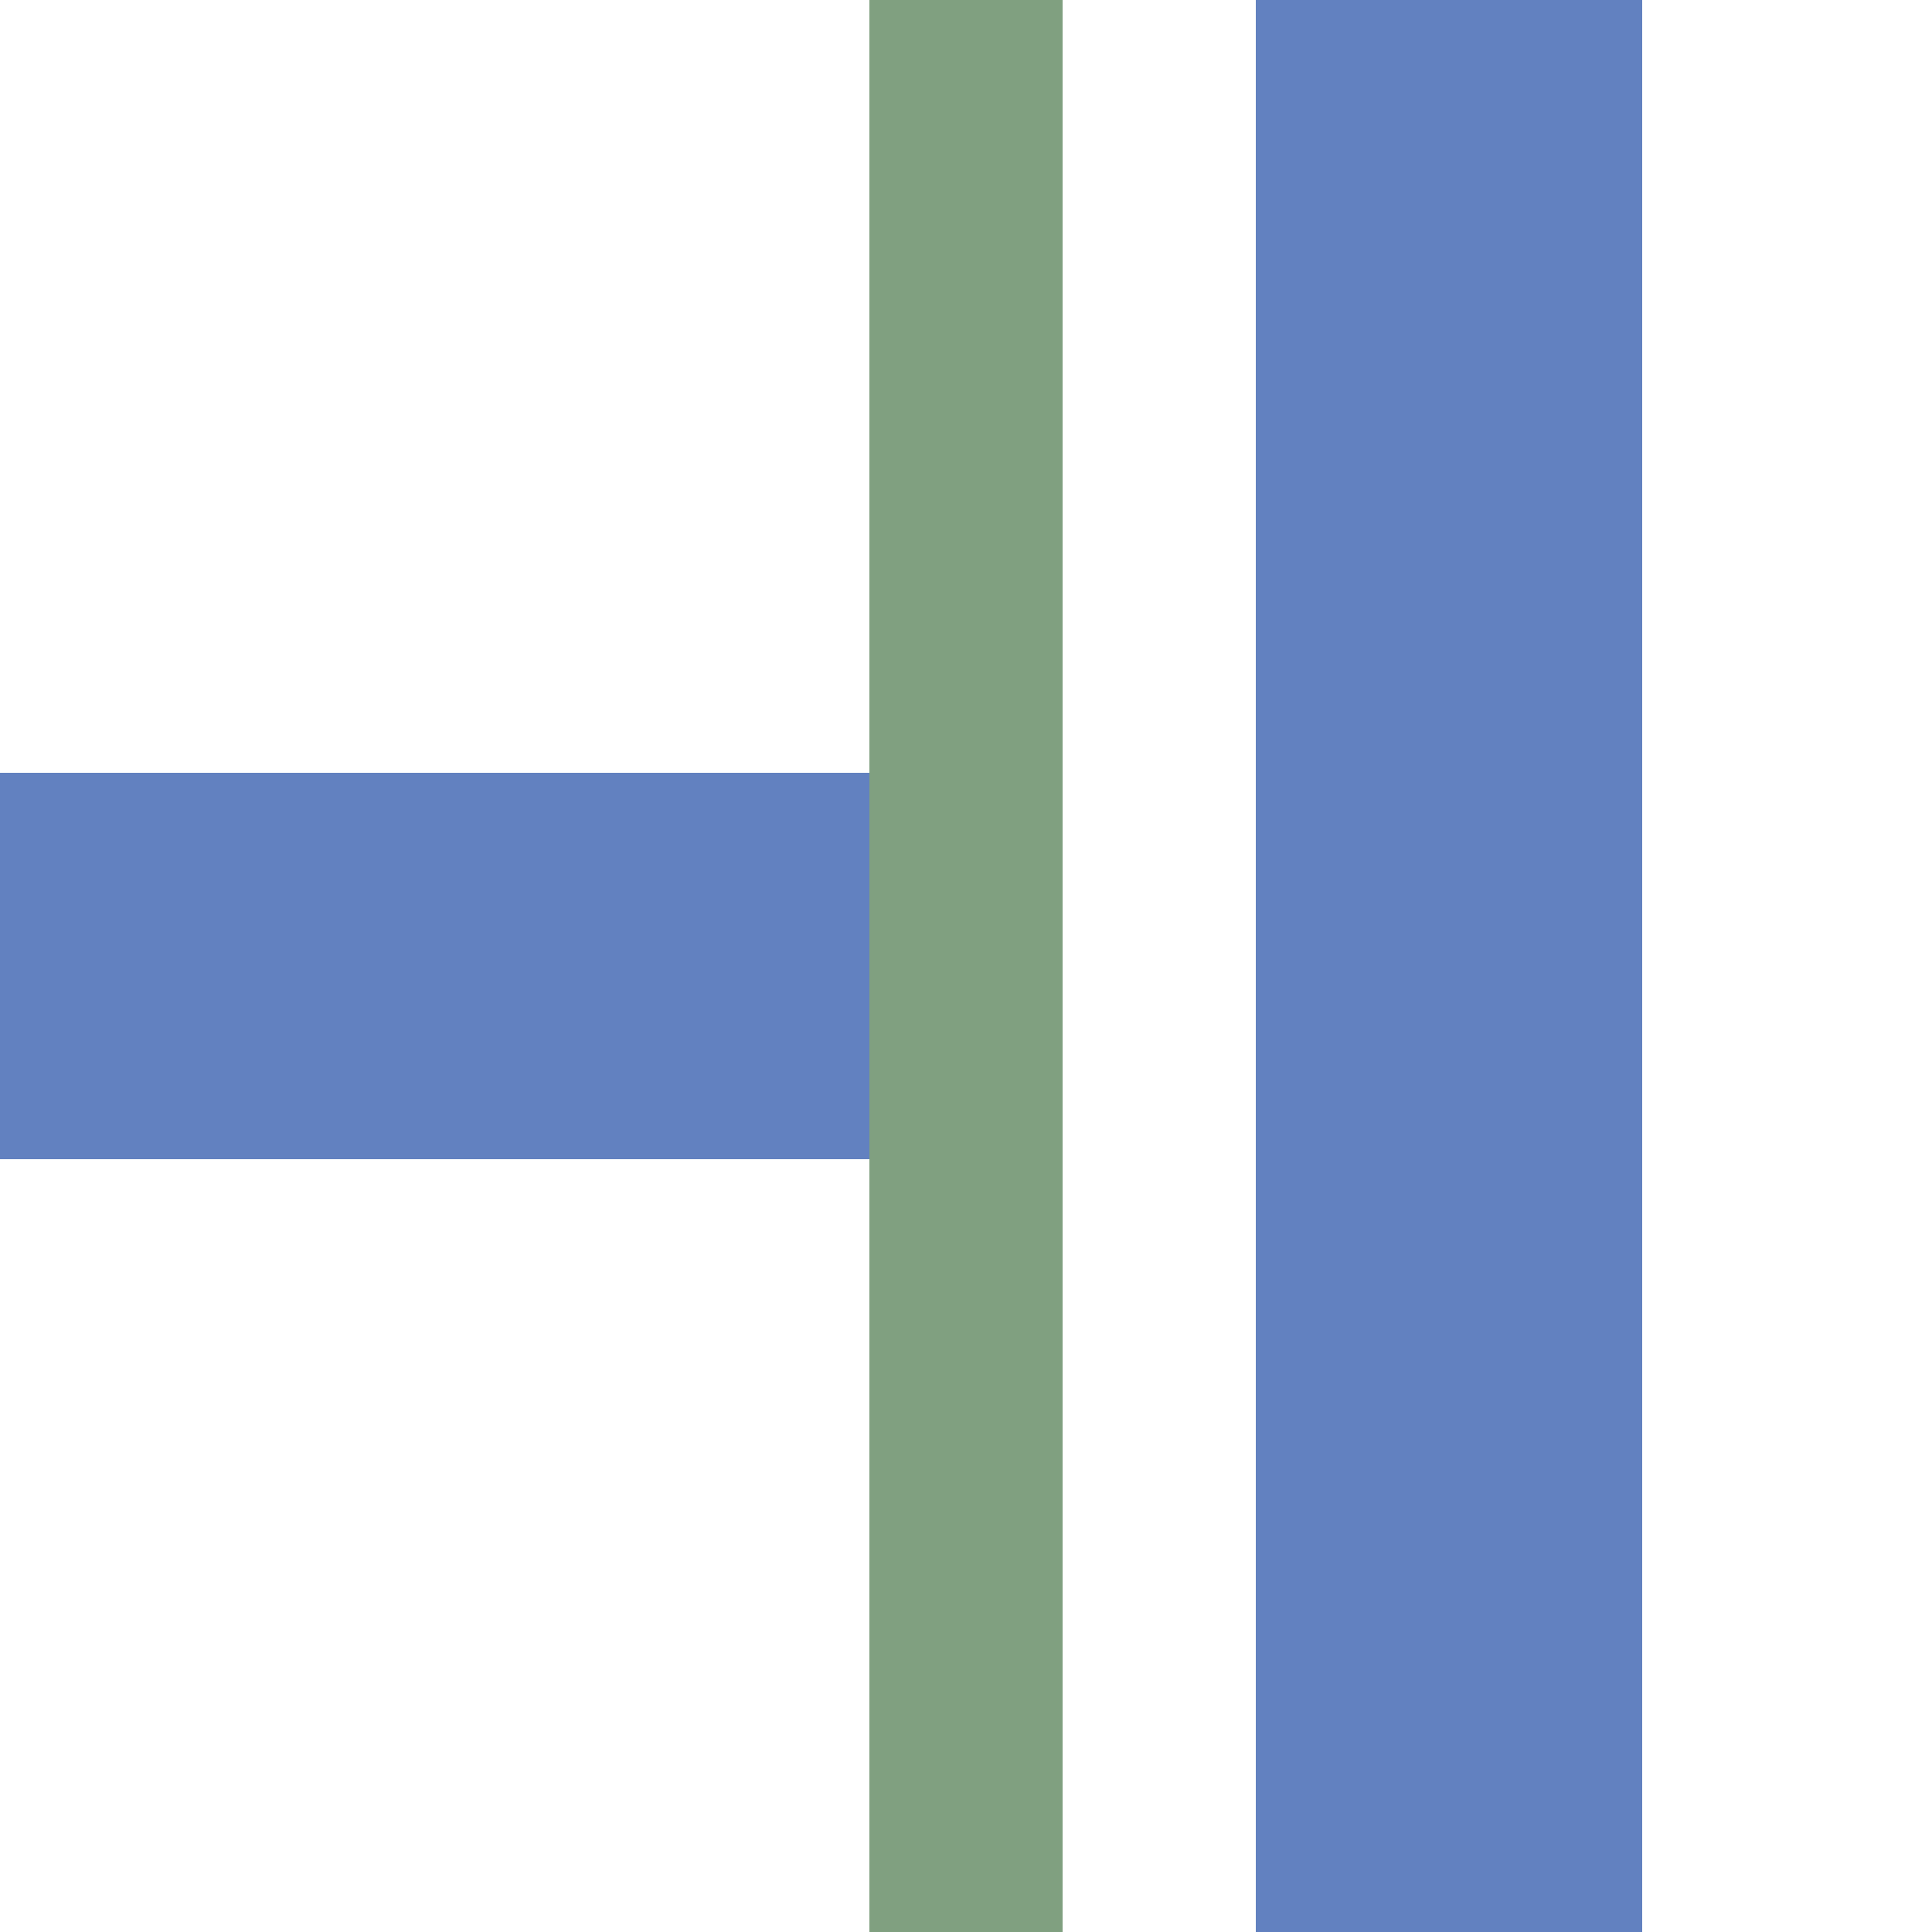
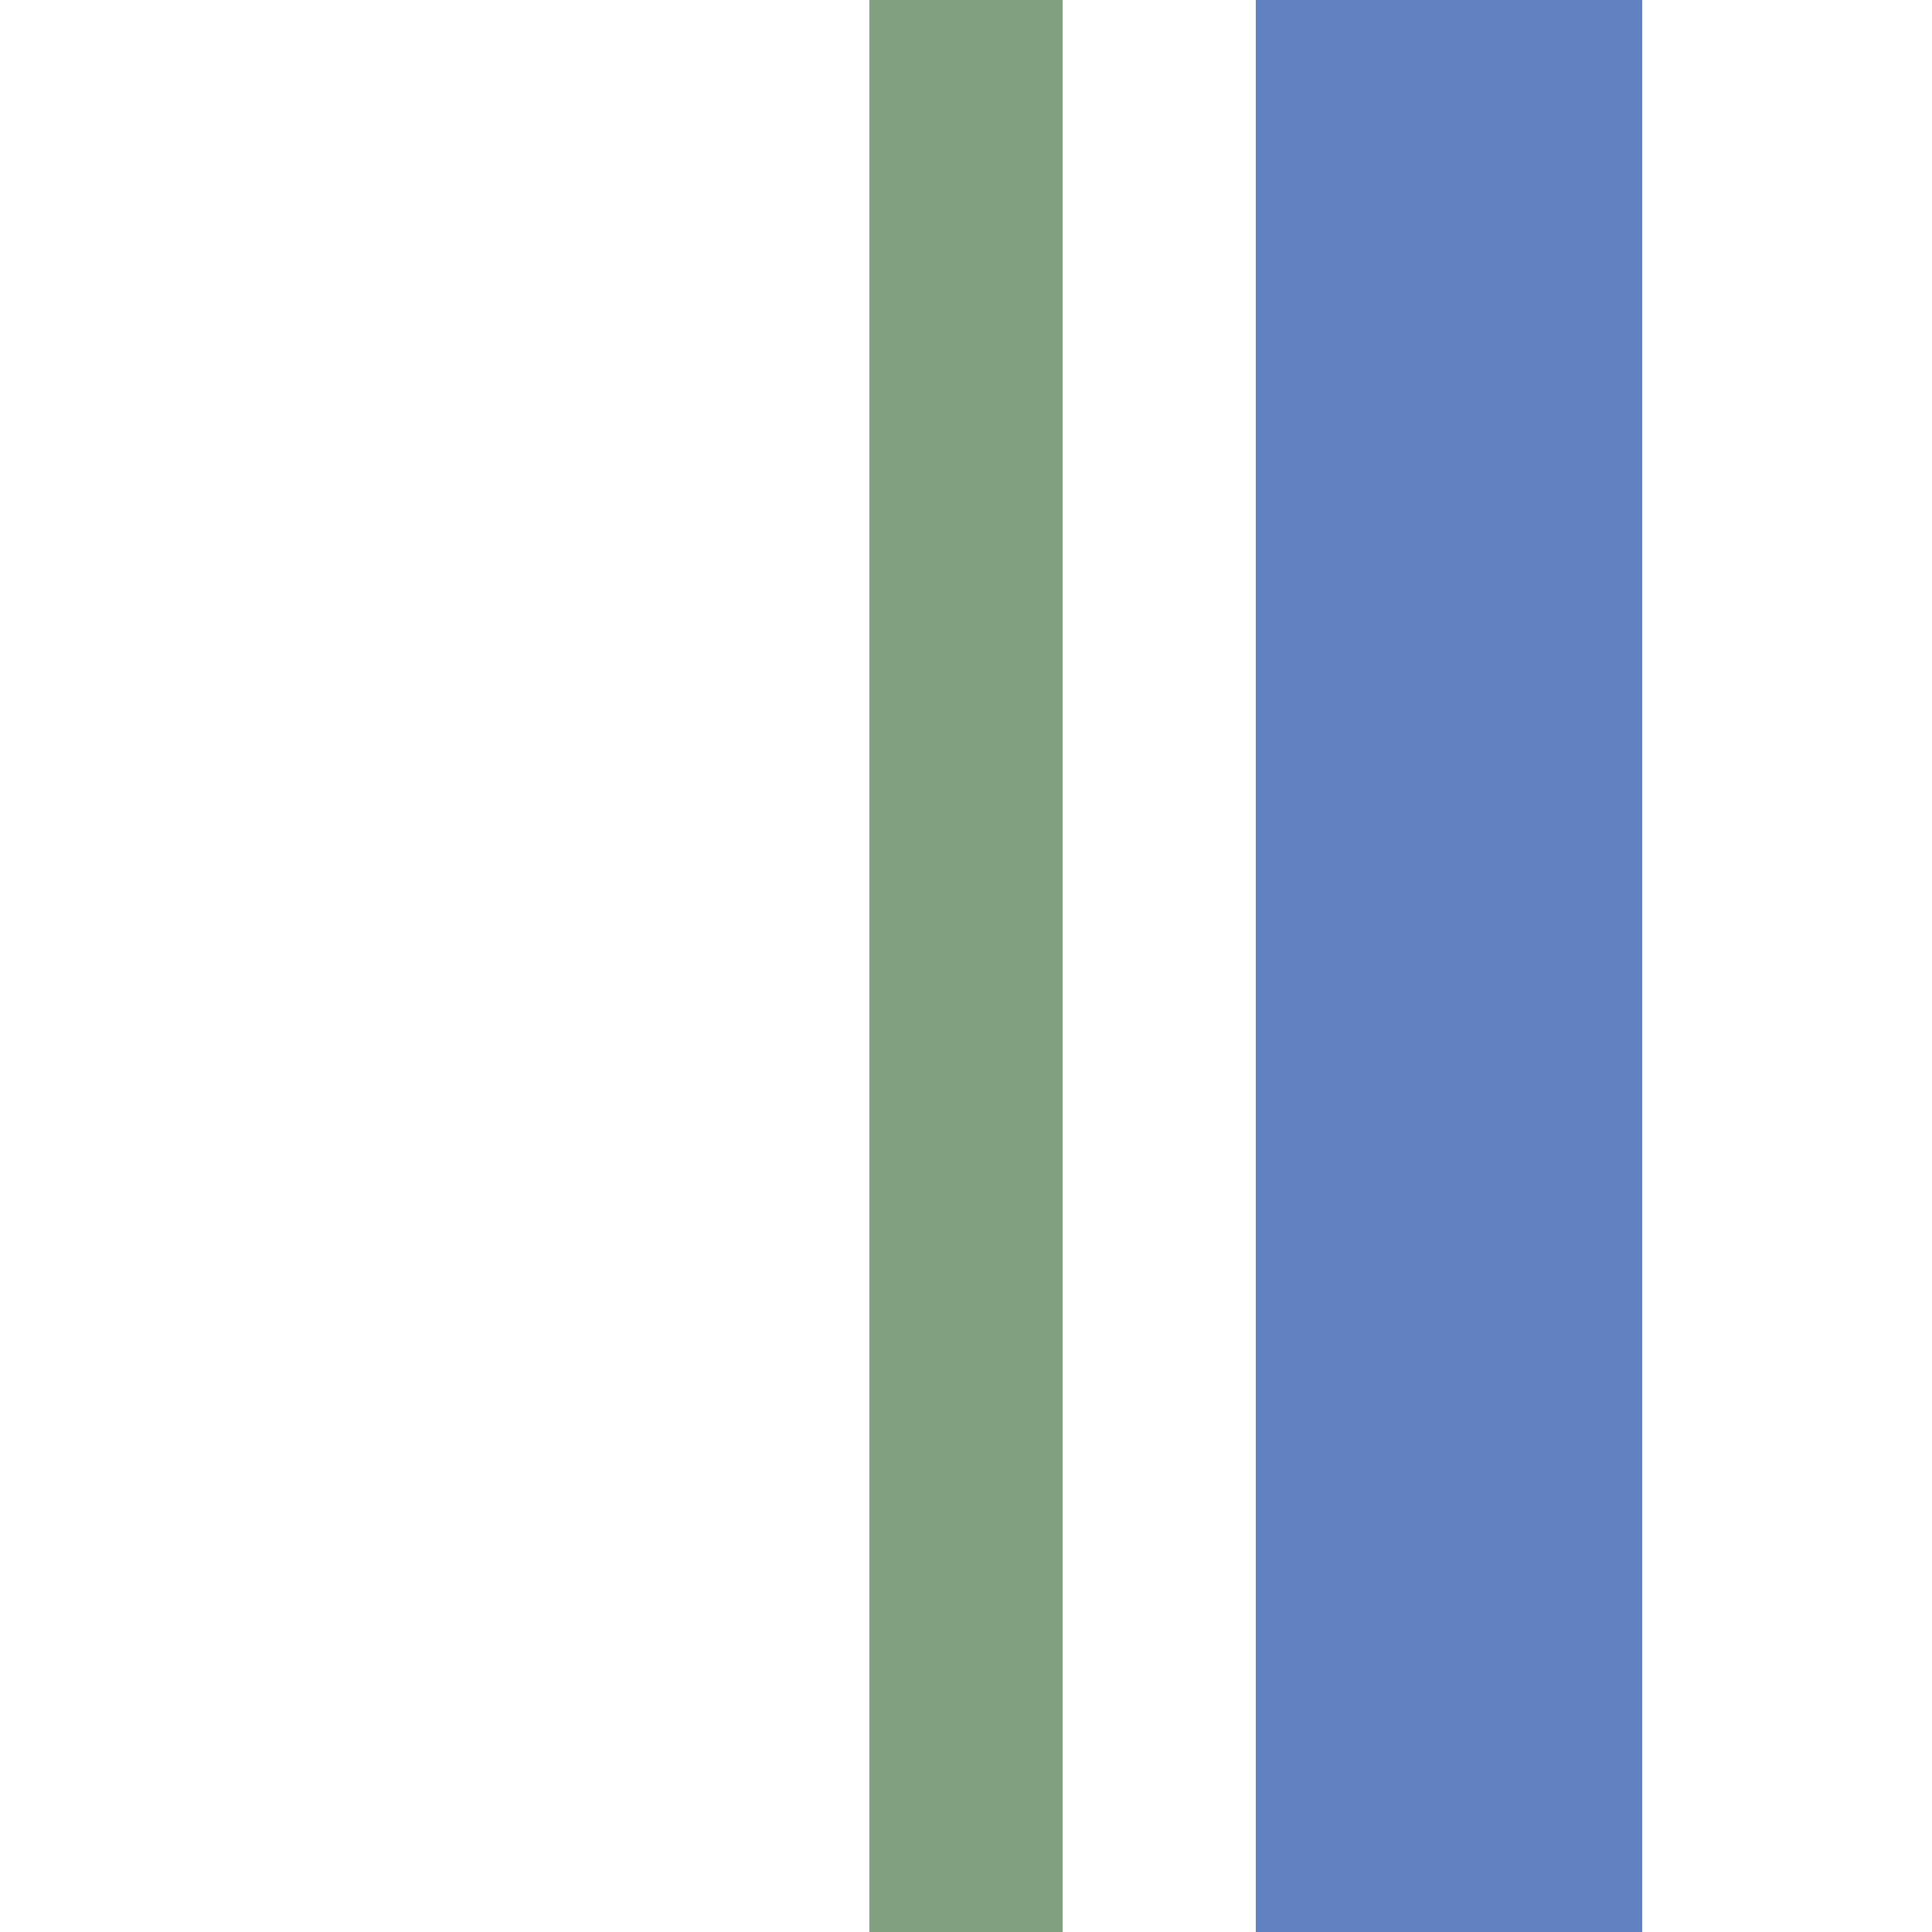
<svg xmlns="http://www.w3.org/2000/svg" width="500" height="500">
  <title>uexhvKRZr</title>
  <g stroke="#6281c0" stroke-width="100" fill="none">
-     <path d="M 0,250 H 250" />
    <path d="M 375,0 V 500" />
    <path stroke="#80a080" stroke-width="50" d="M 250,0 V 500" />
  </g>
</svg>